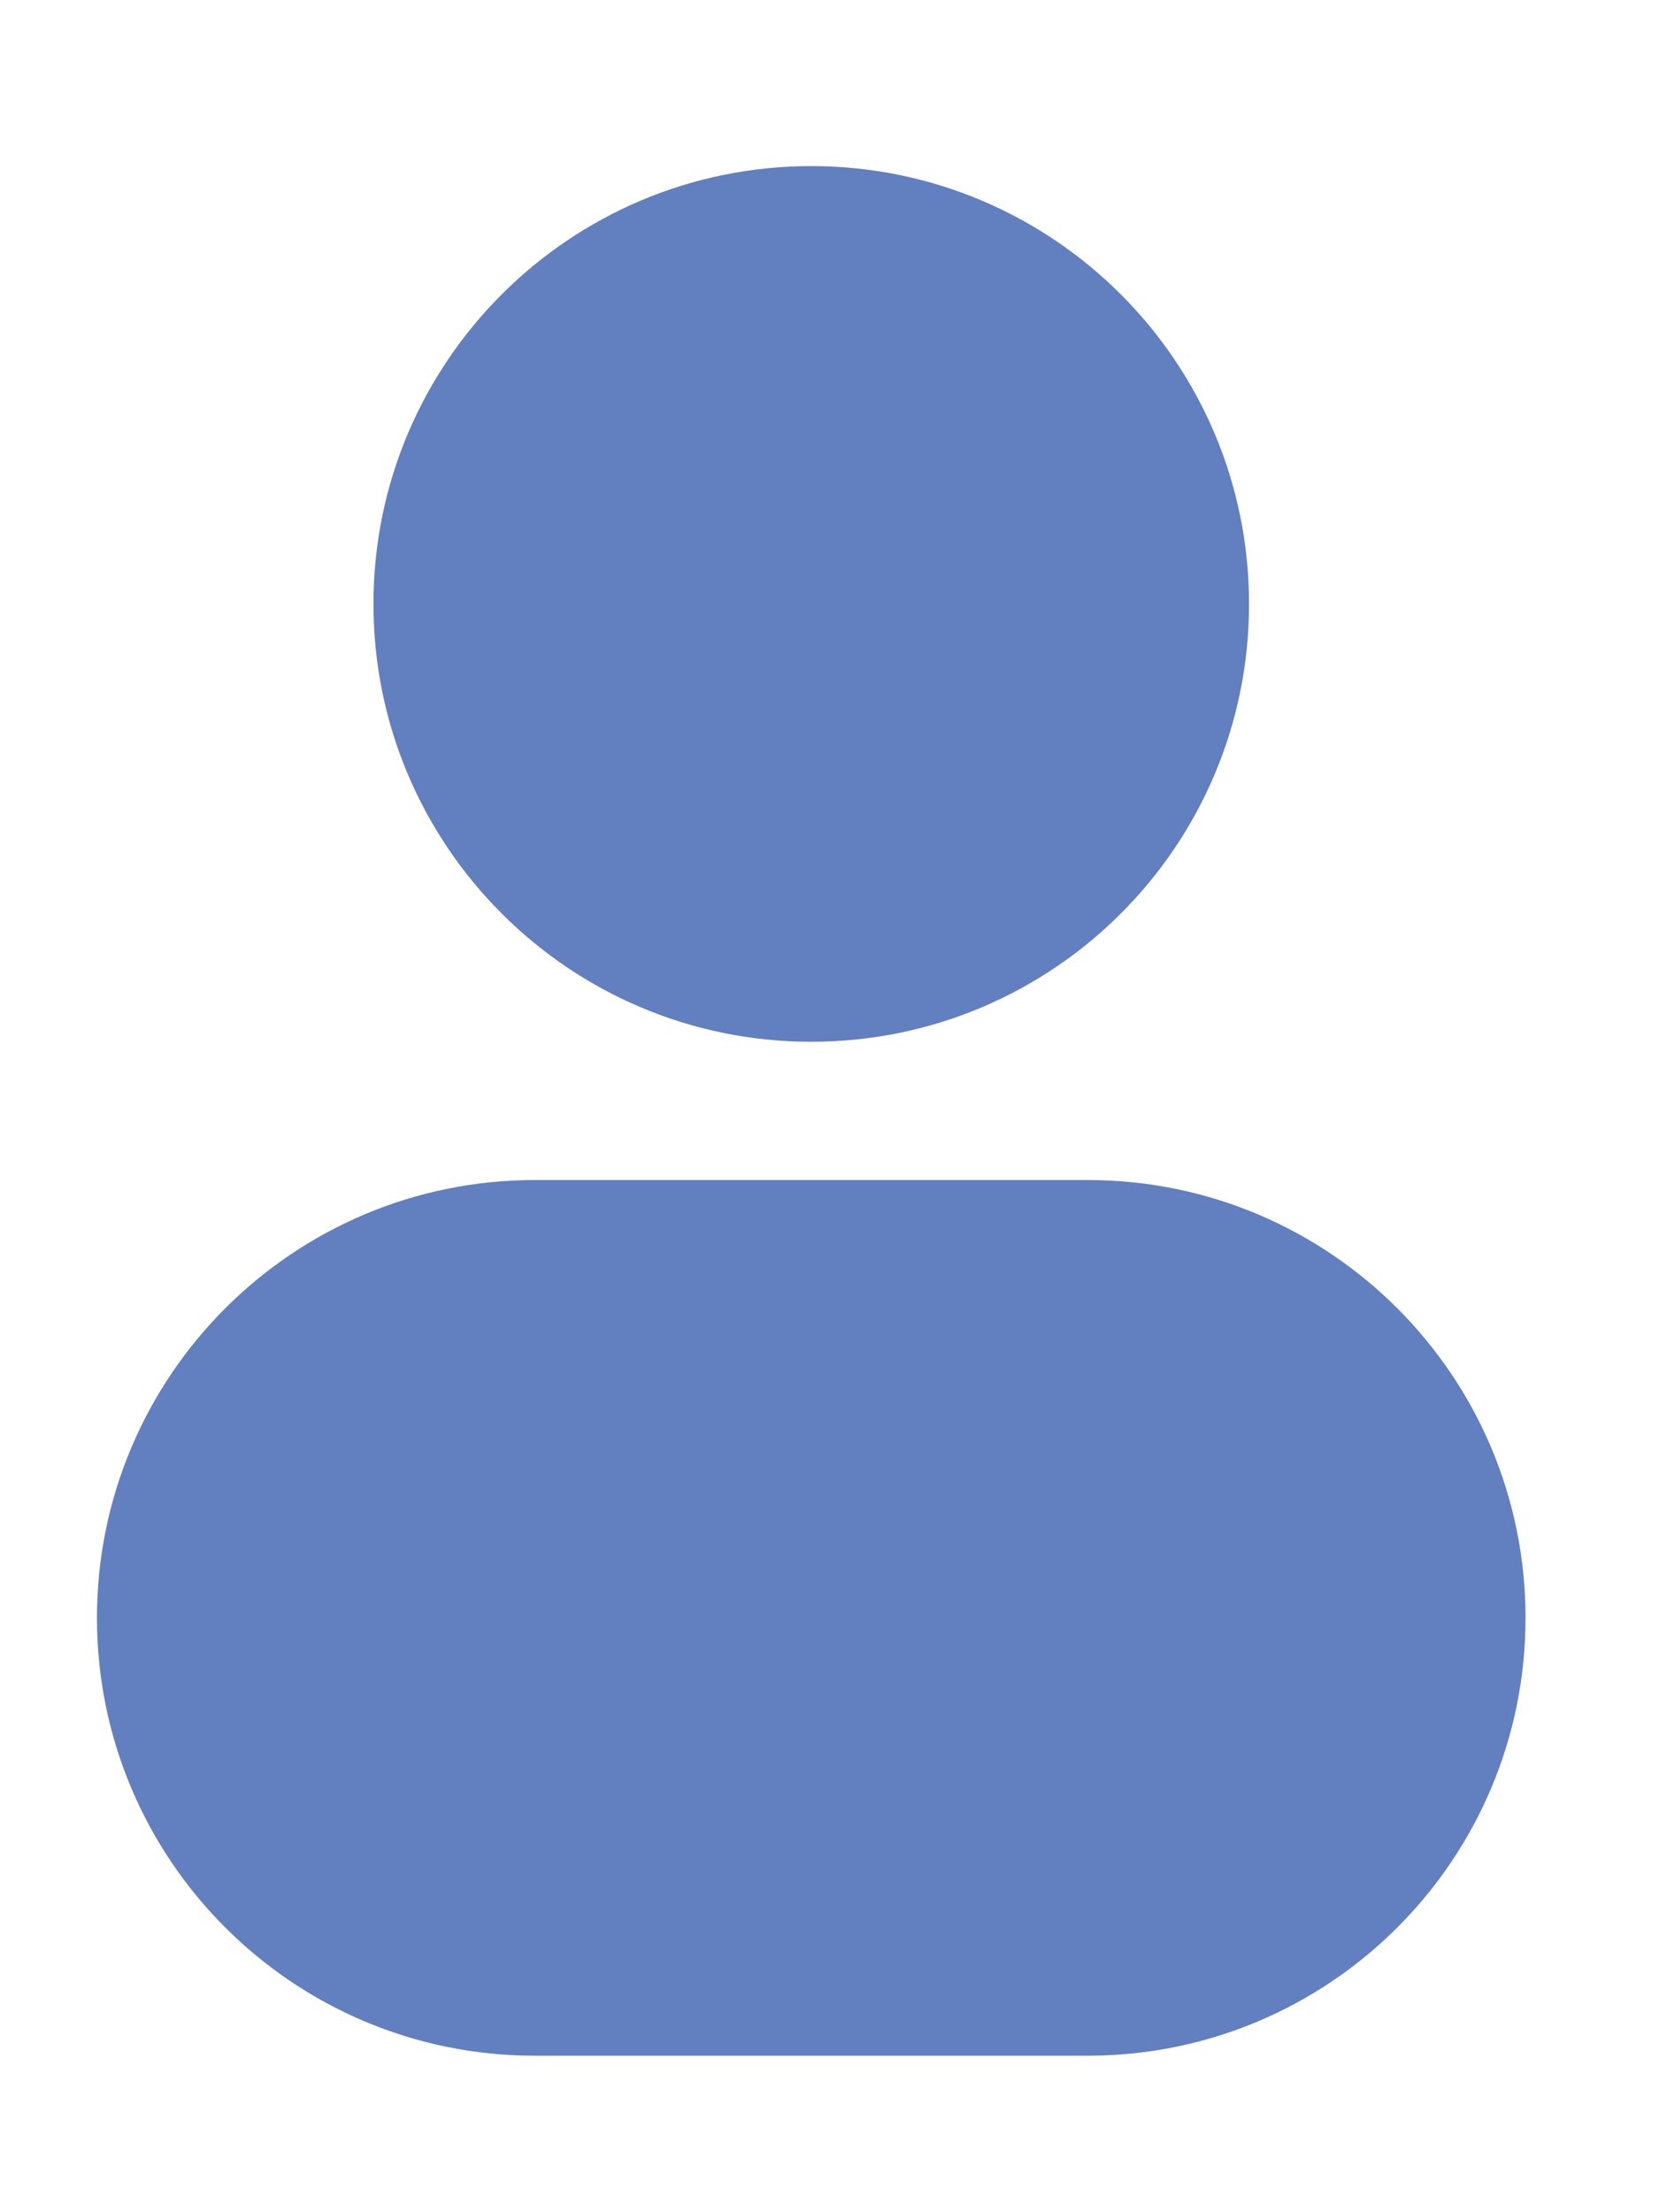
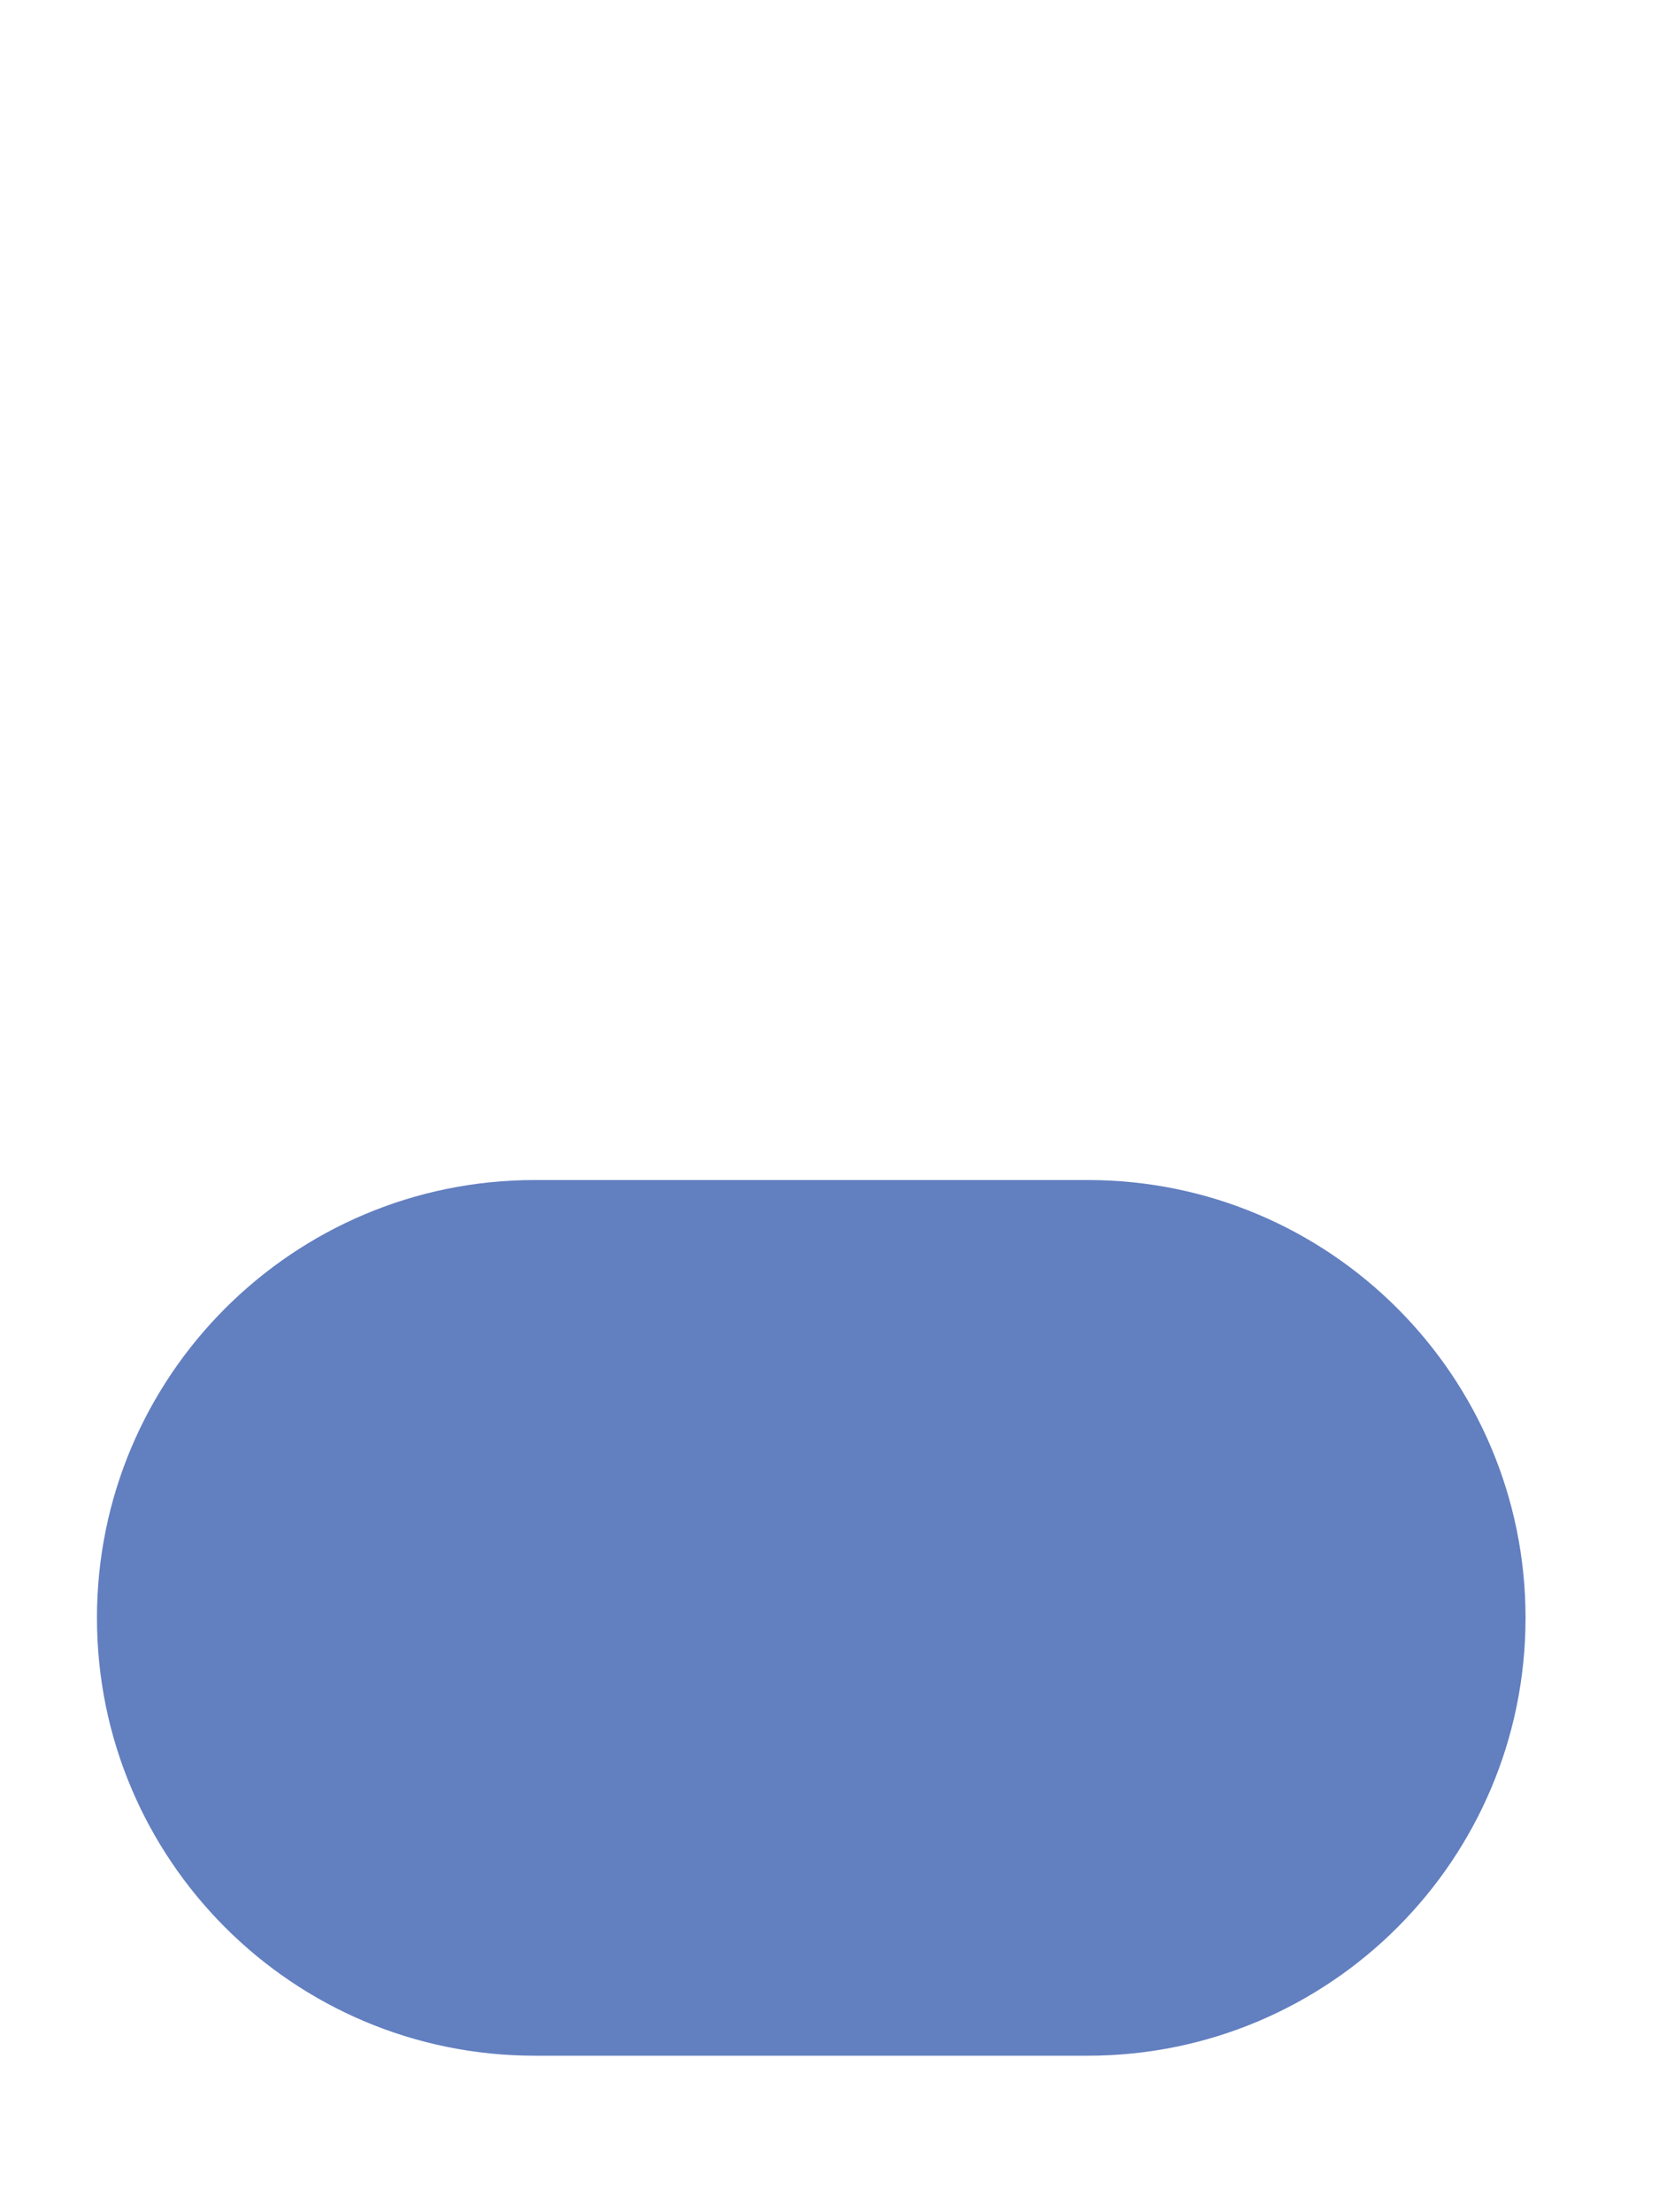
<svg xmlns="http://www.w3.org/2000/svg" width="9" height="12" viewBox="0 0 9 12" fill="none">
  <g id="Profile 1">
    <g id="Vector">
-       <path d="M4.401 0.901C3.09 0.901 2.026 1.965 2.026 3.276C2.026 4.588 3.09 5.651 4.401 5.651C5.713 5.651 6.776 4.588 6.776 3.276C6.776 1.965 5.713 0.901 4.401 0.901Z" fill="#627FC0" />
      <path d="M2.901 6.401C1.59 6.401 0.526 7.465 0.526 8.776C0.526 10.088 1.59 11.151 2.901 11.151L5.901 11.151C7.213 11.151 8.276 10.088 8.276 8.776C8.276 7.465 7.213 6.401 5.901 6.401L2.901 6.401Z" fill="#627FC0" />
    </g>
  </g>
</svg>